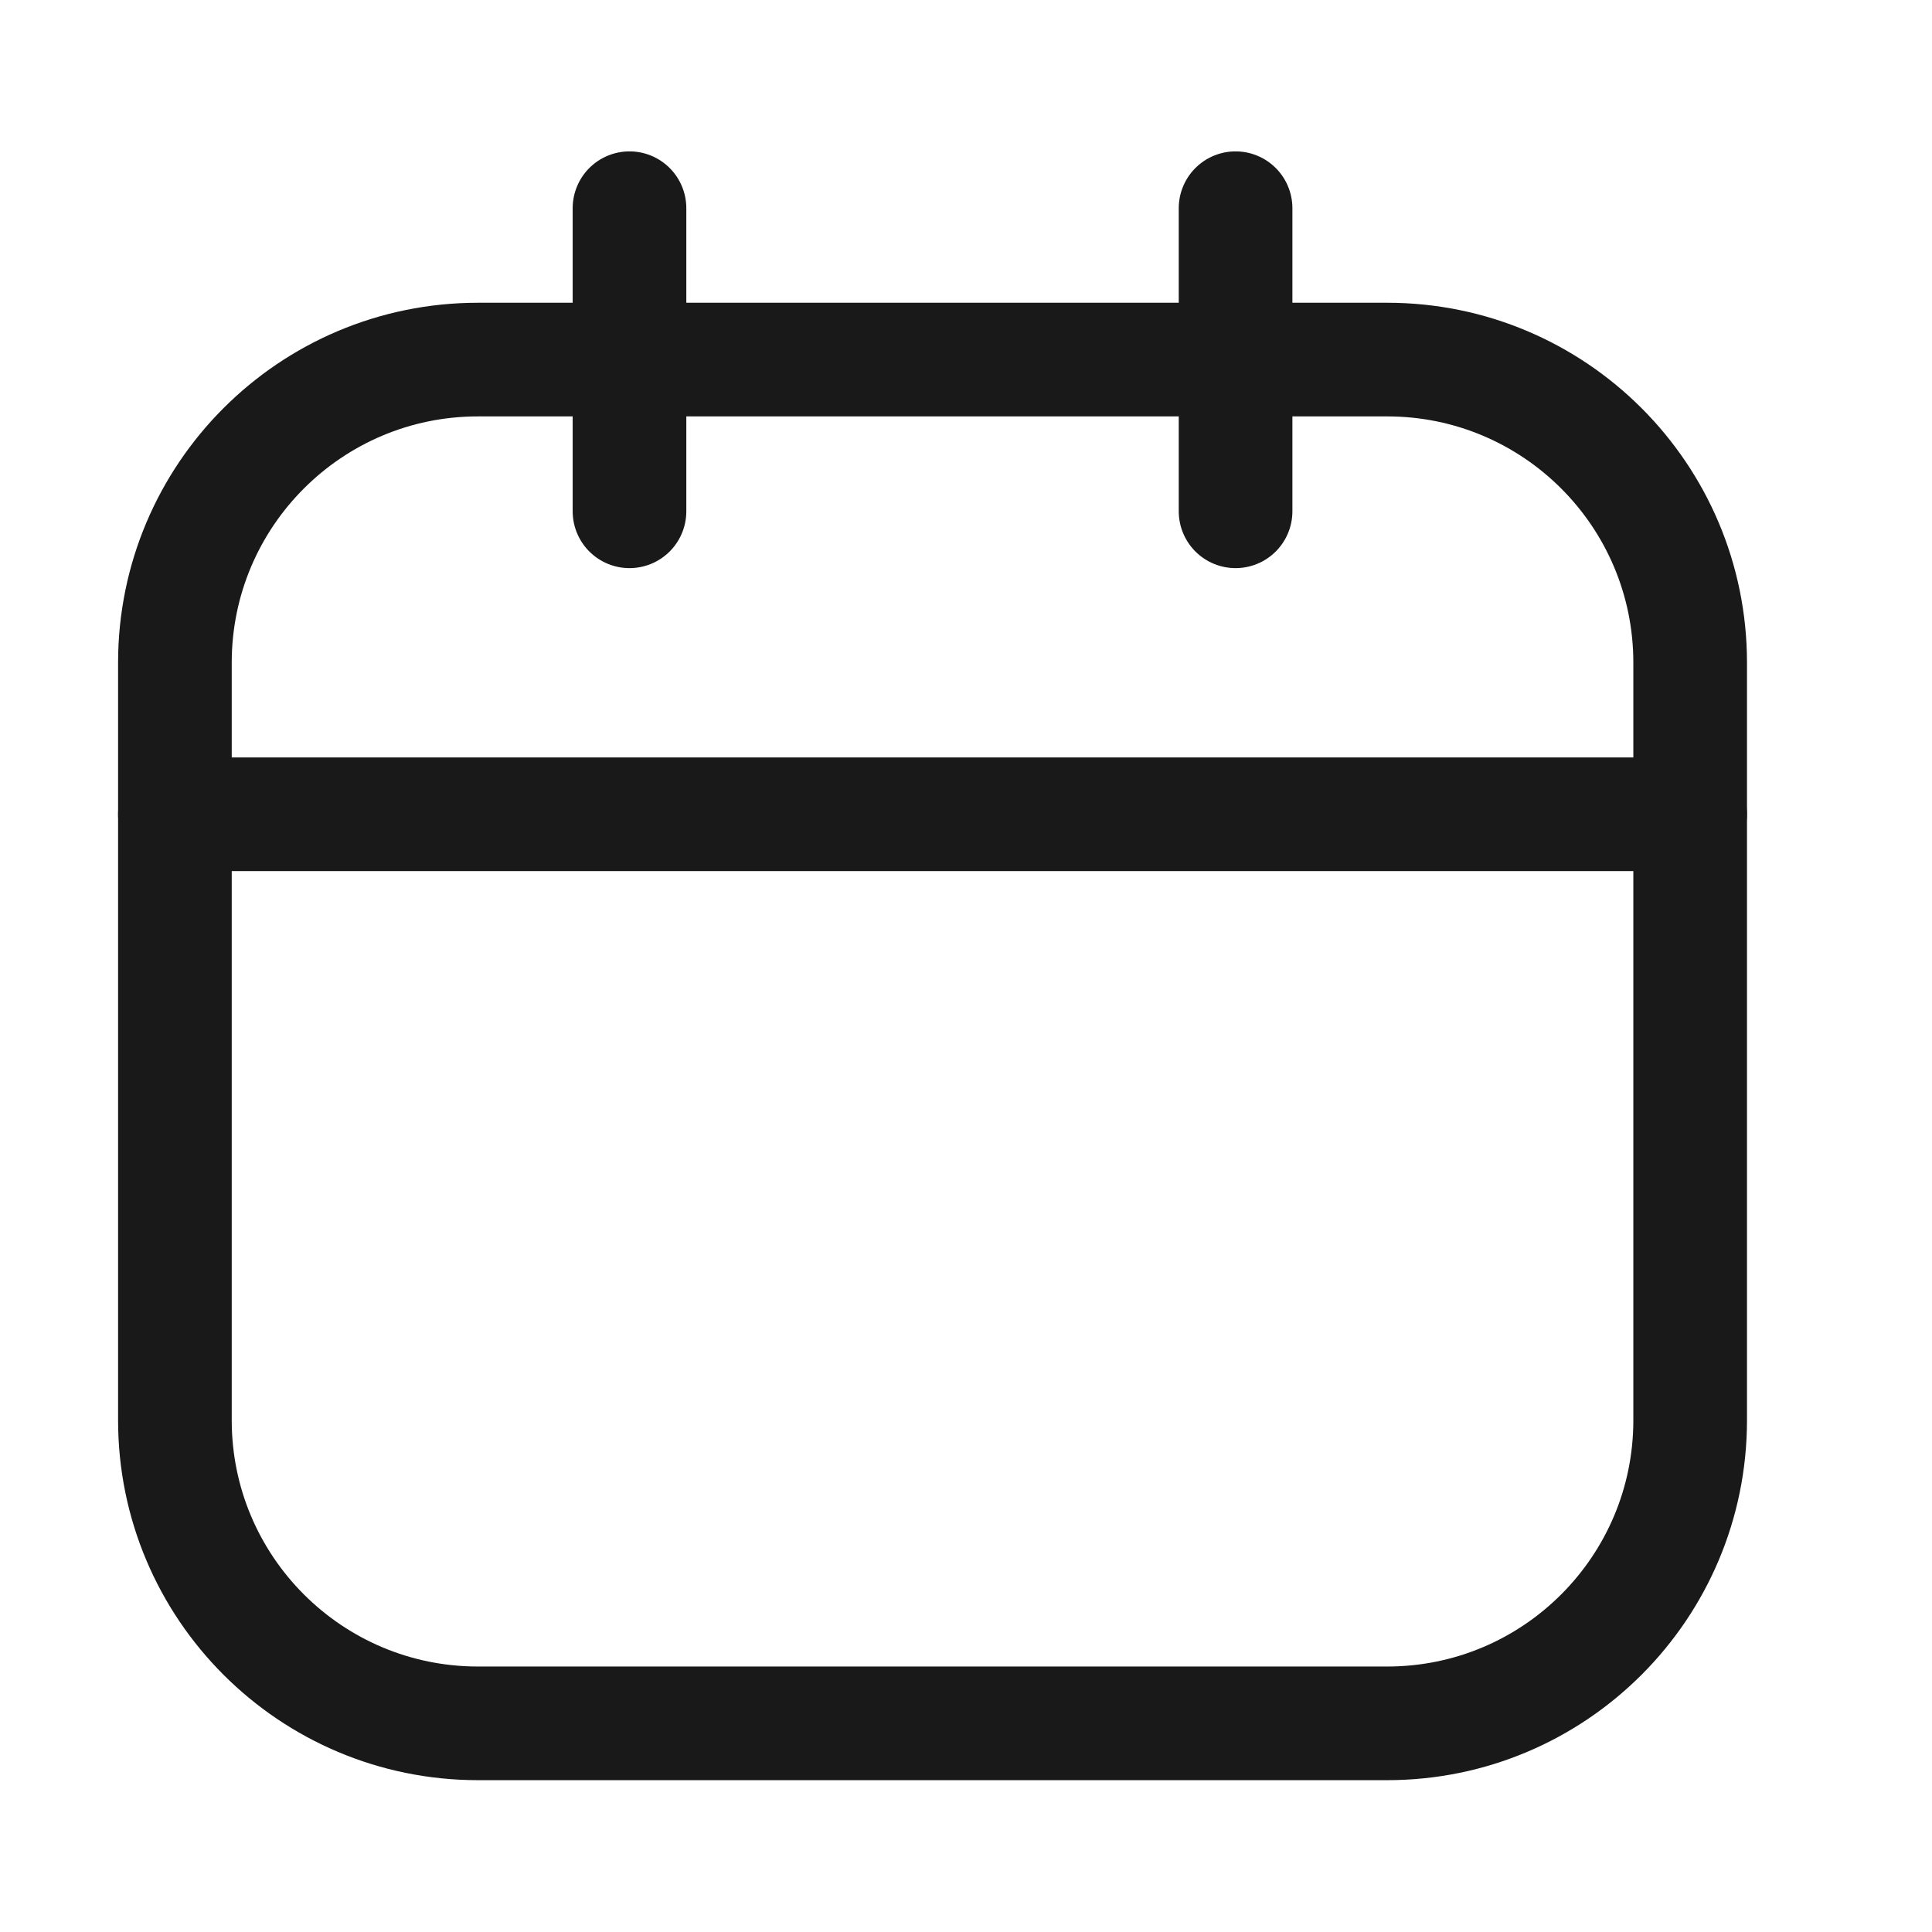
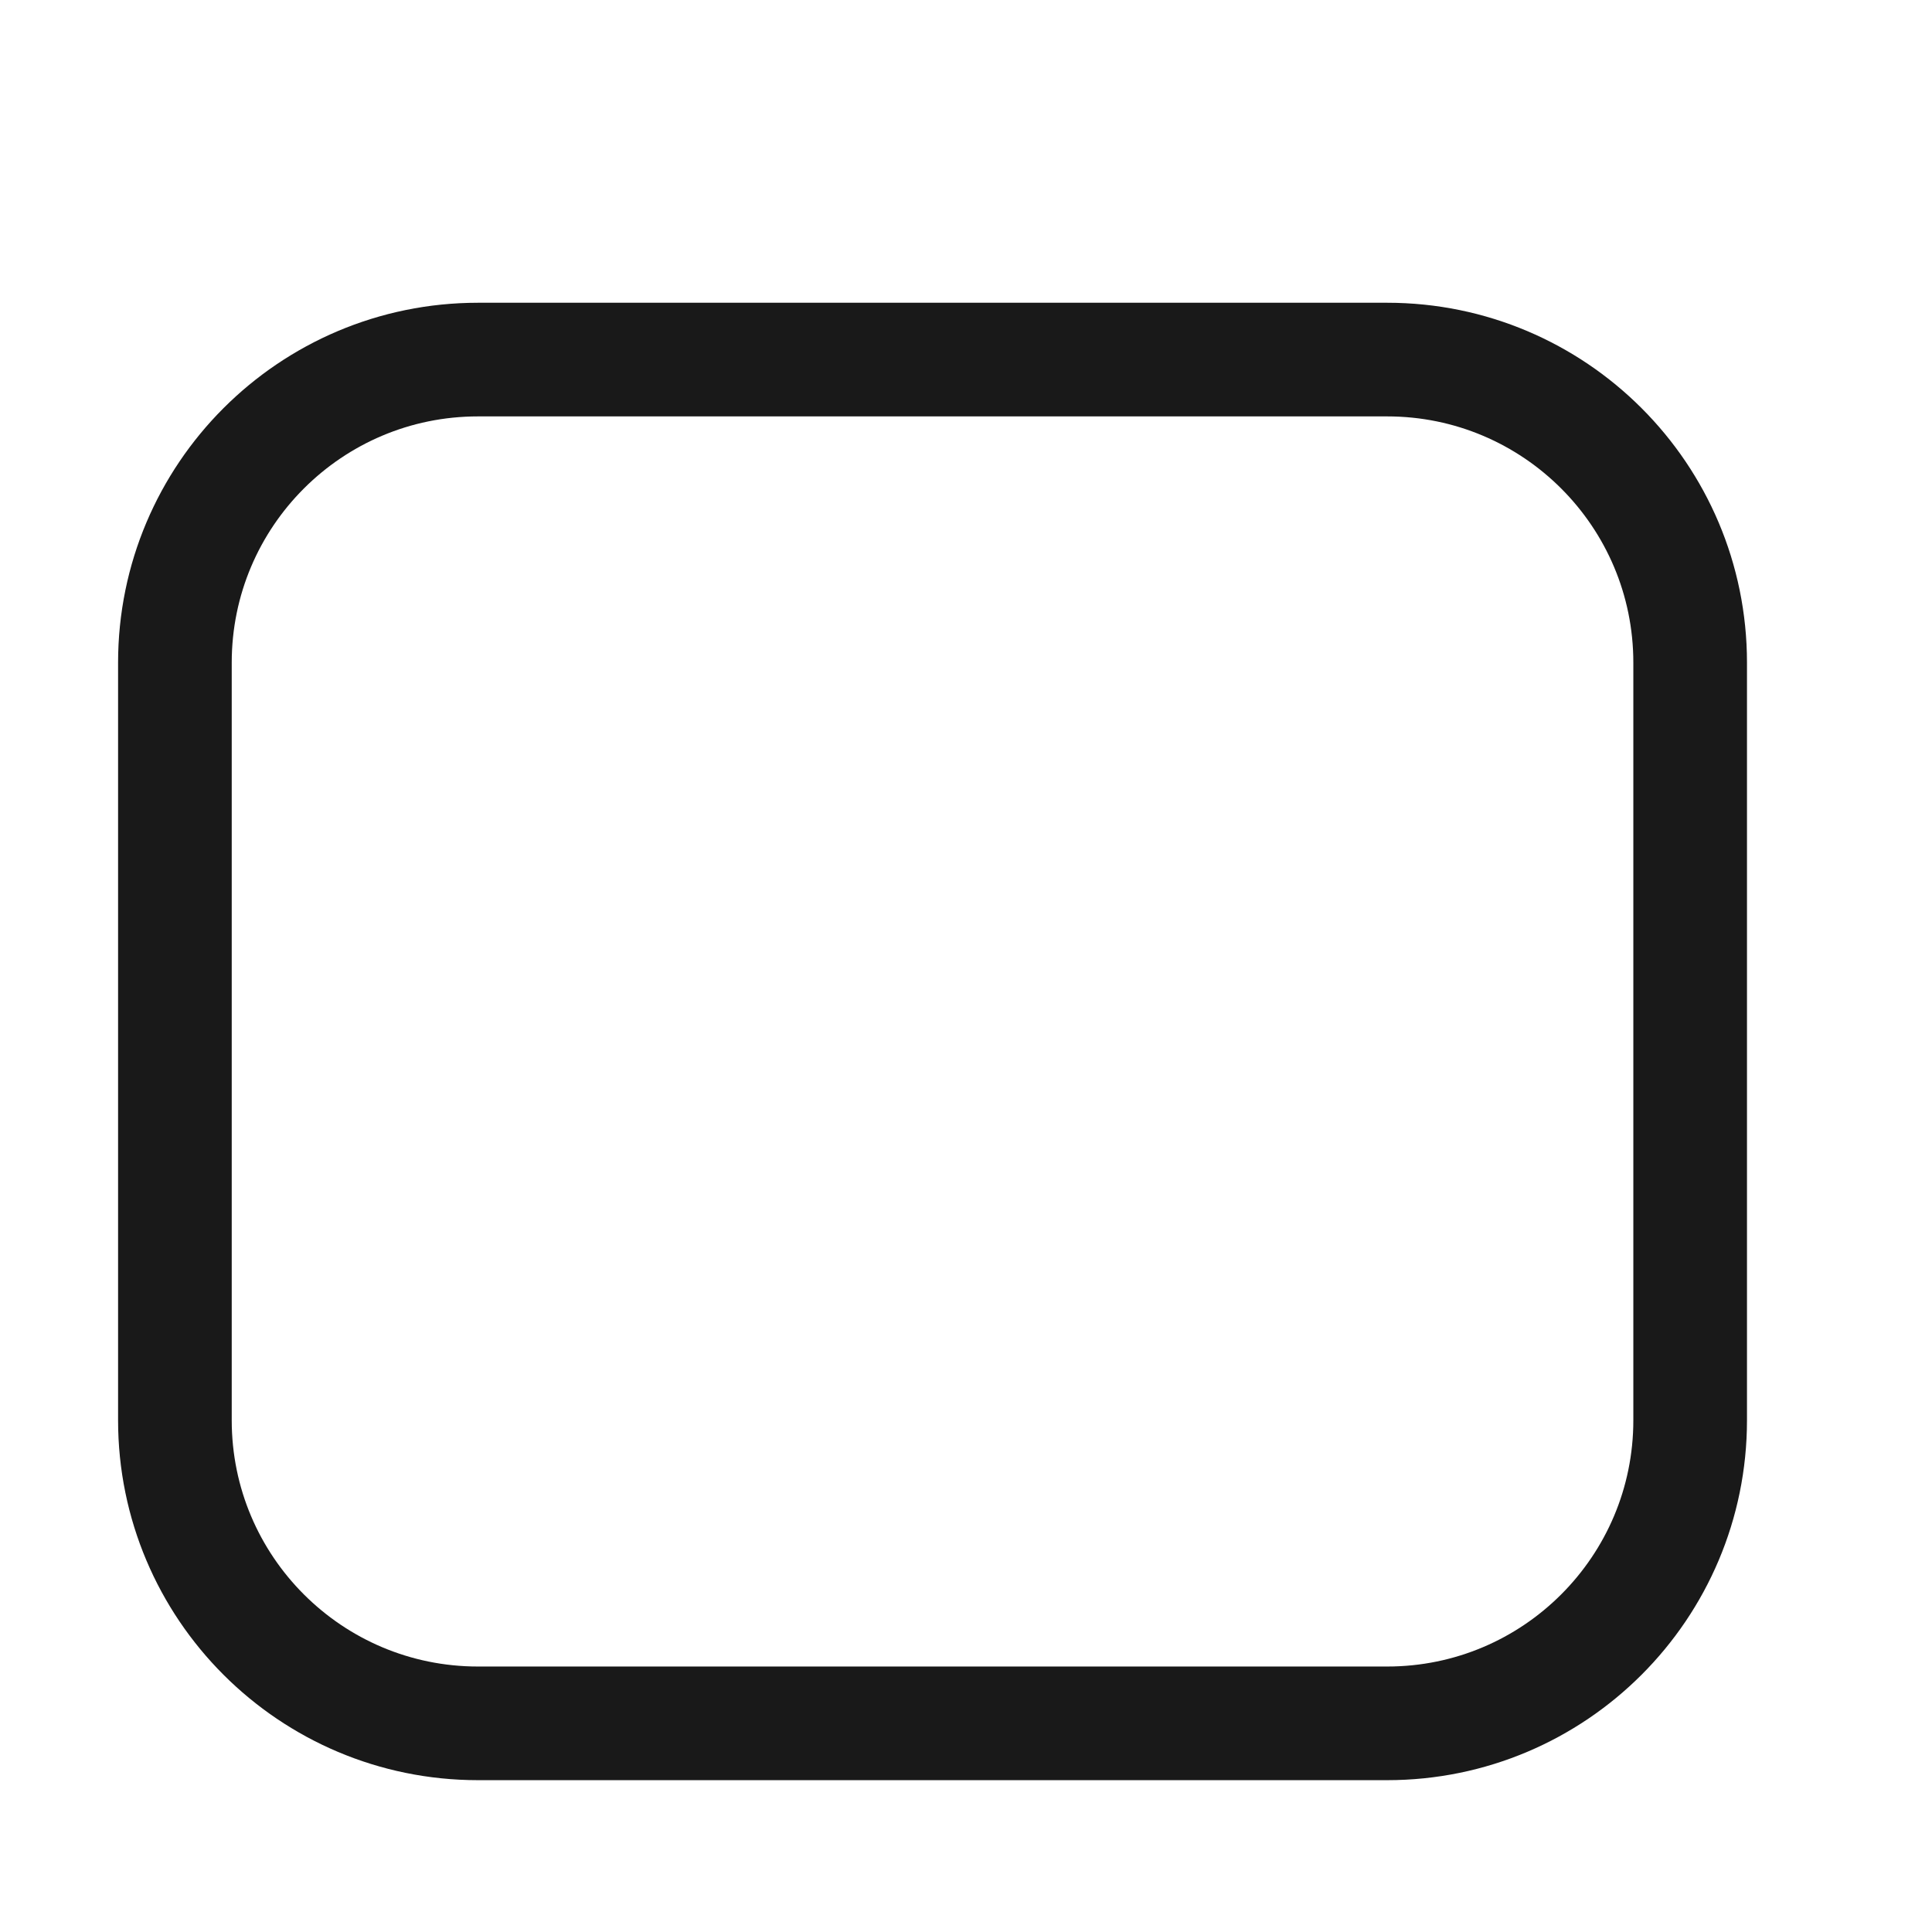
<svg xmlns="http://www.w3.org/2000/svg" width="17" height="17" viewBox="0 0 17 17" fill="none">
  <path d="M12.206 3.164H4.206C2.733 3.164 1.539 4.358 1.539 5.831V12.497C1.539 13.97 2.733 15.164 4.206 15.164H12.206C13.678 15.164 14.872 13.97 14.872 12.497V5.831C14.872 4.358 13.678 3.164 12.206 3.164Z" stroke="#191919" stroke-linecap="round" stroke-linejoin="round" />
-   <path d="M5.539 1.832V4.499M10.872 1.832V4.499M1.539 7.165H14.872" stroke="#191919" stroke-linecap="round" stroke-linejoin="round" />
</svg>